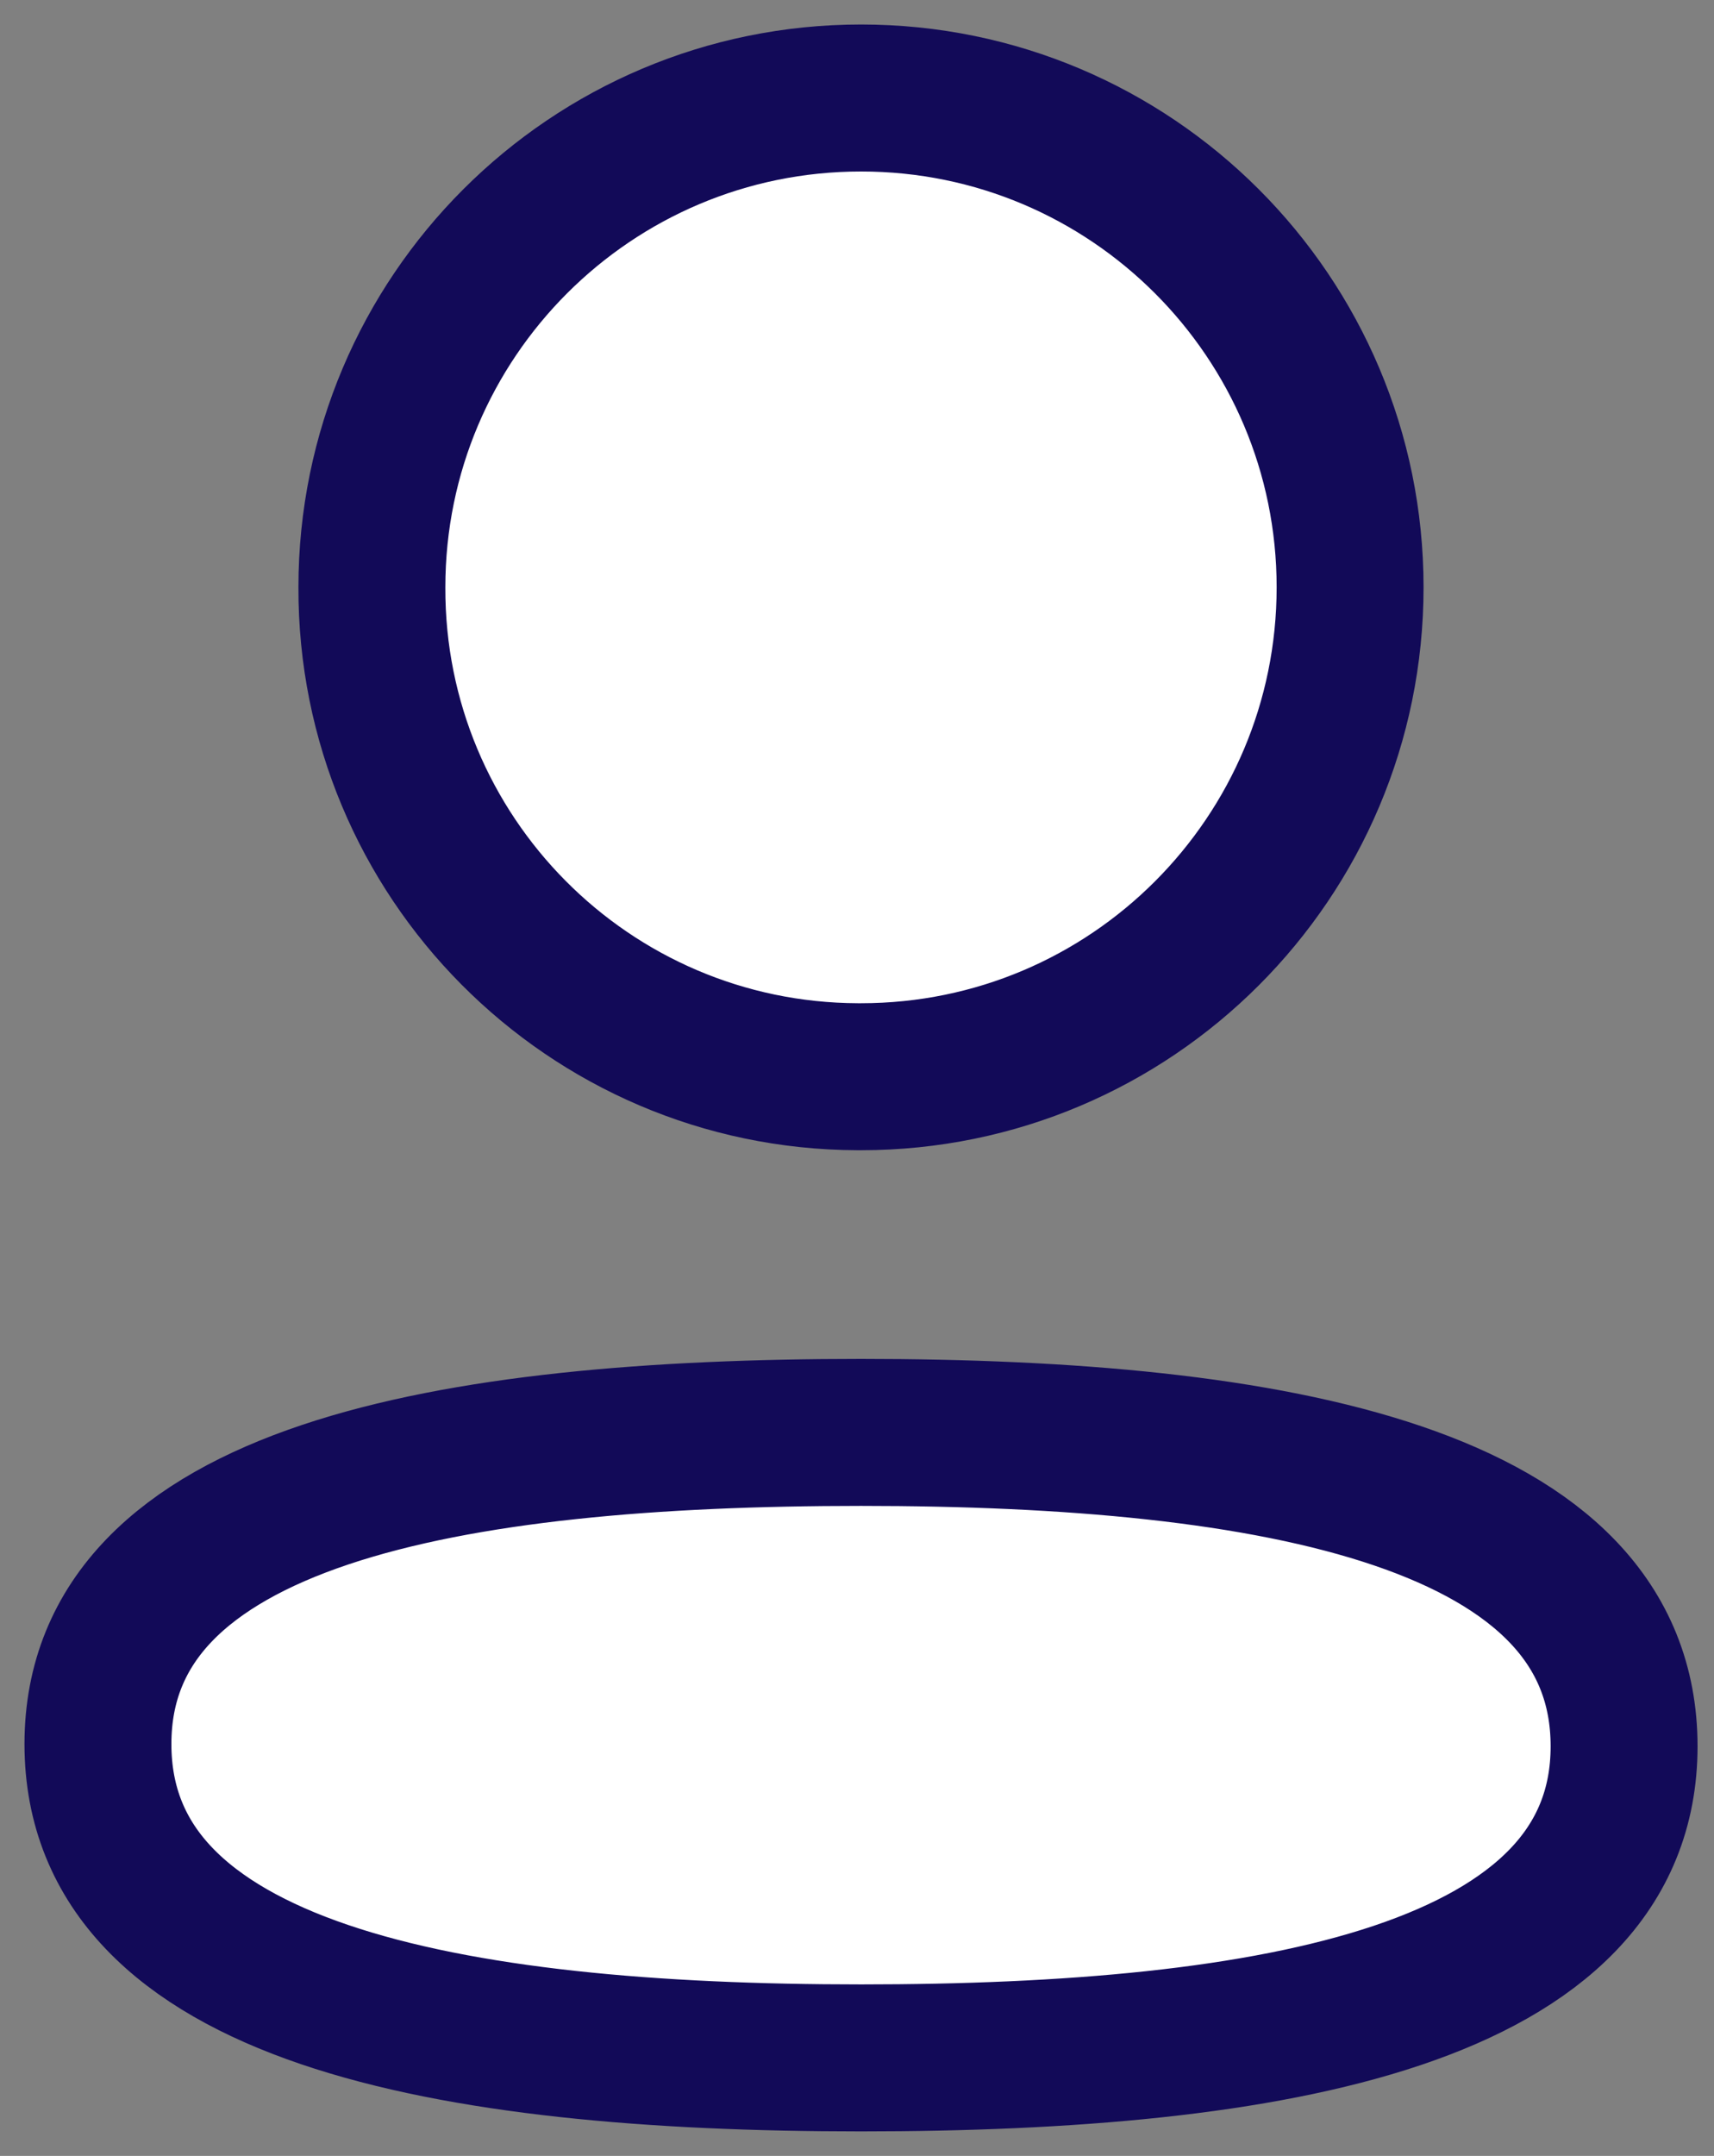
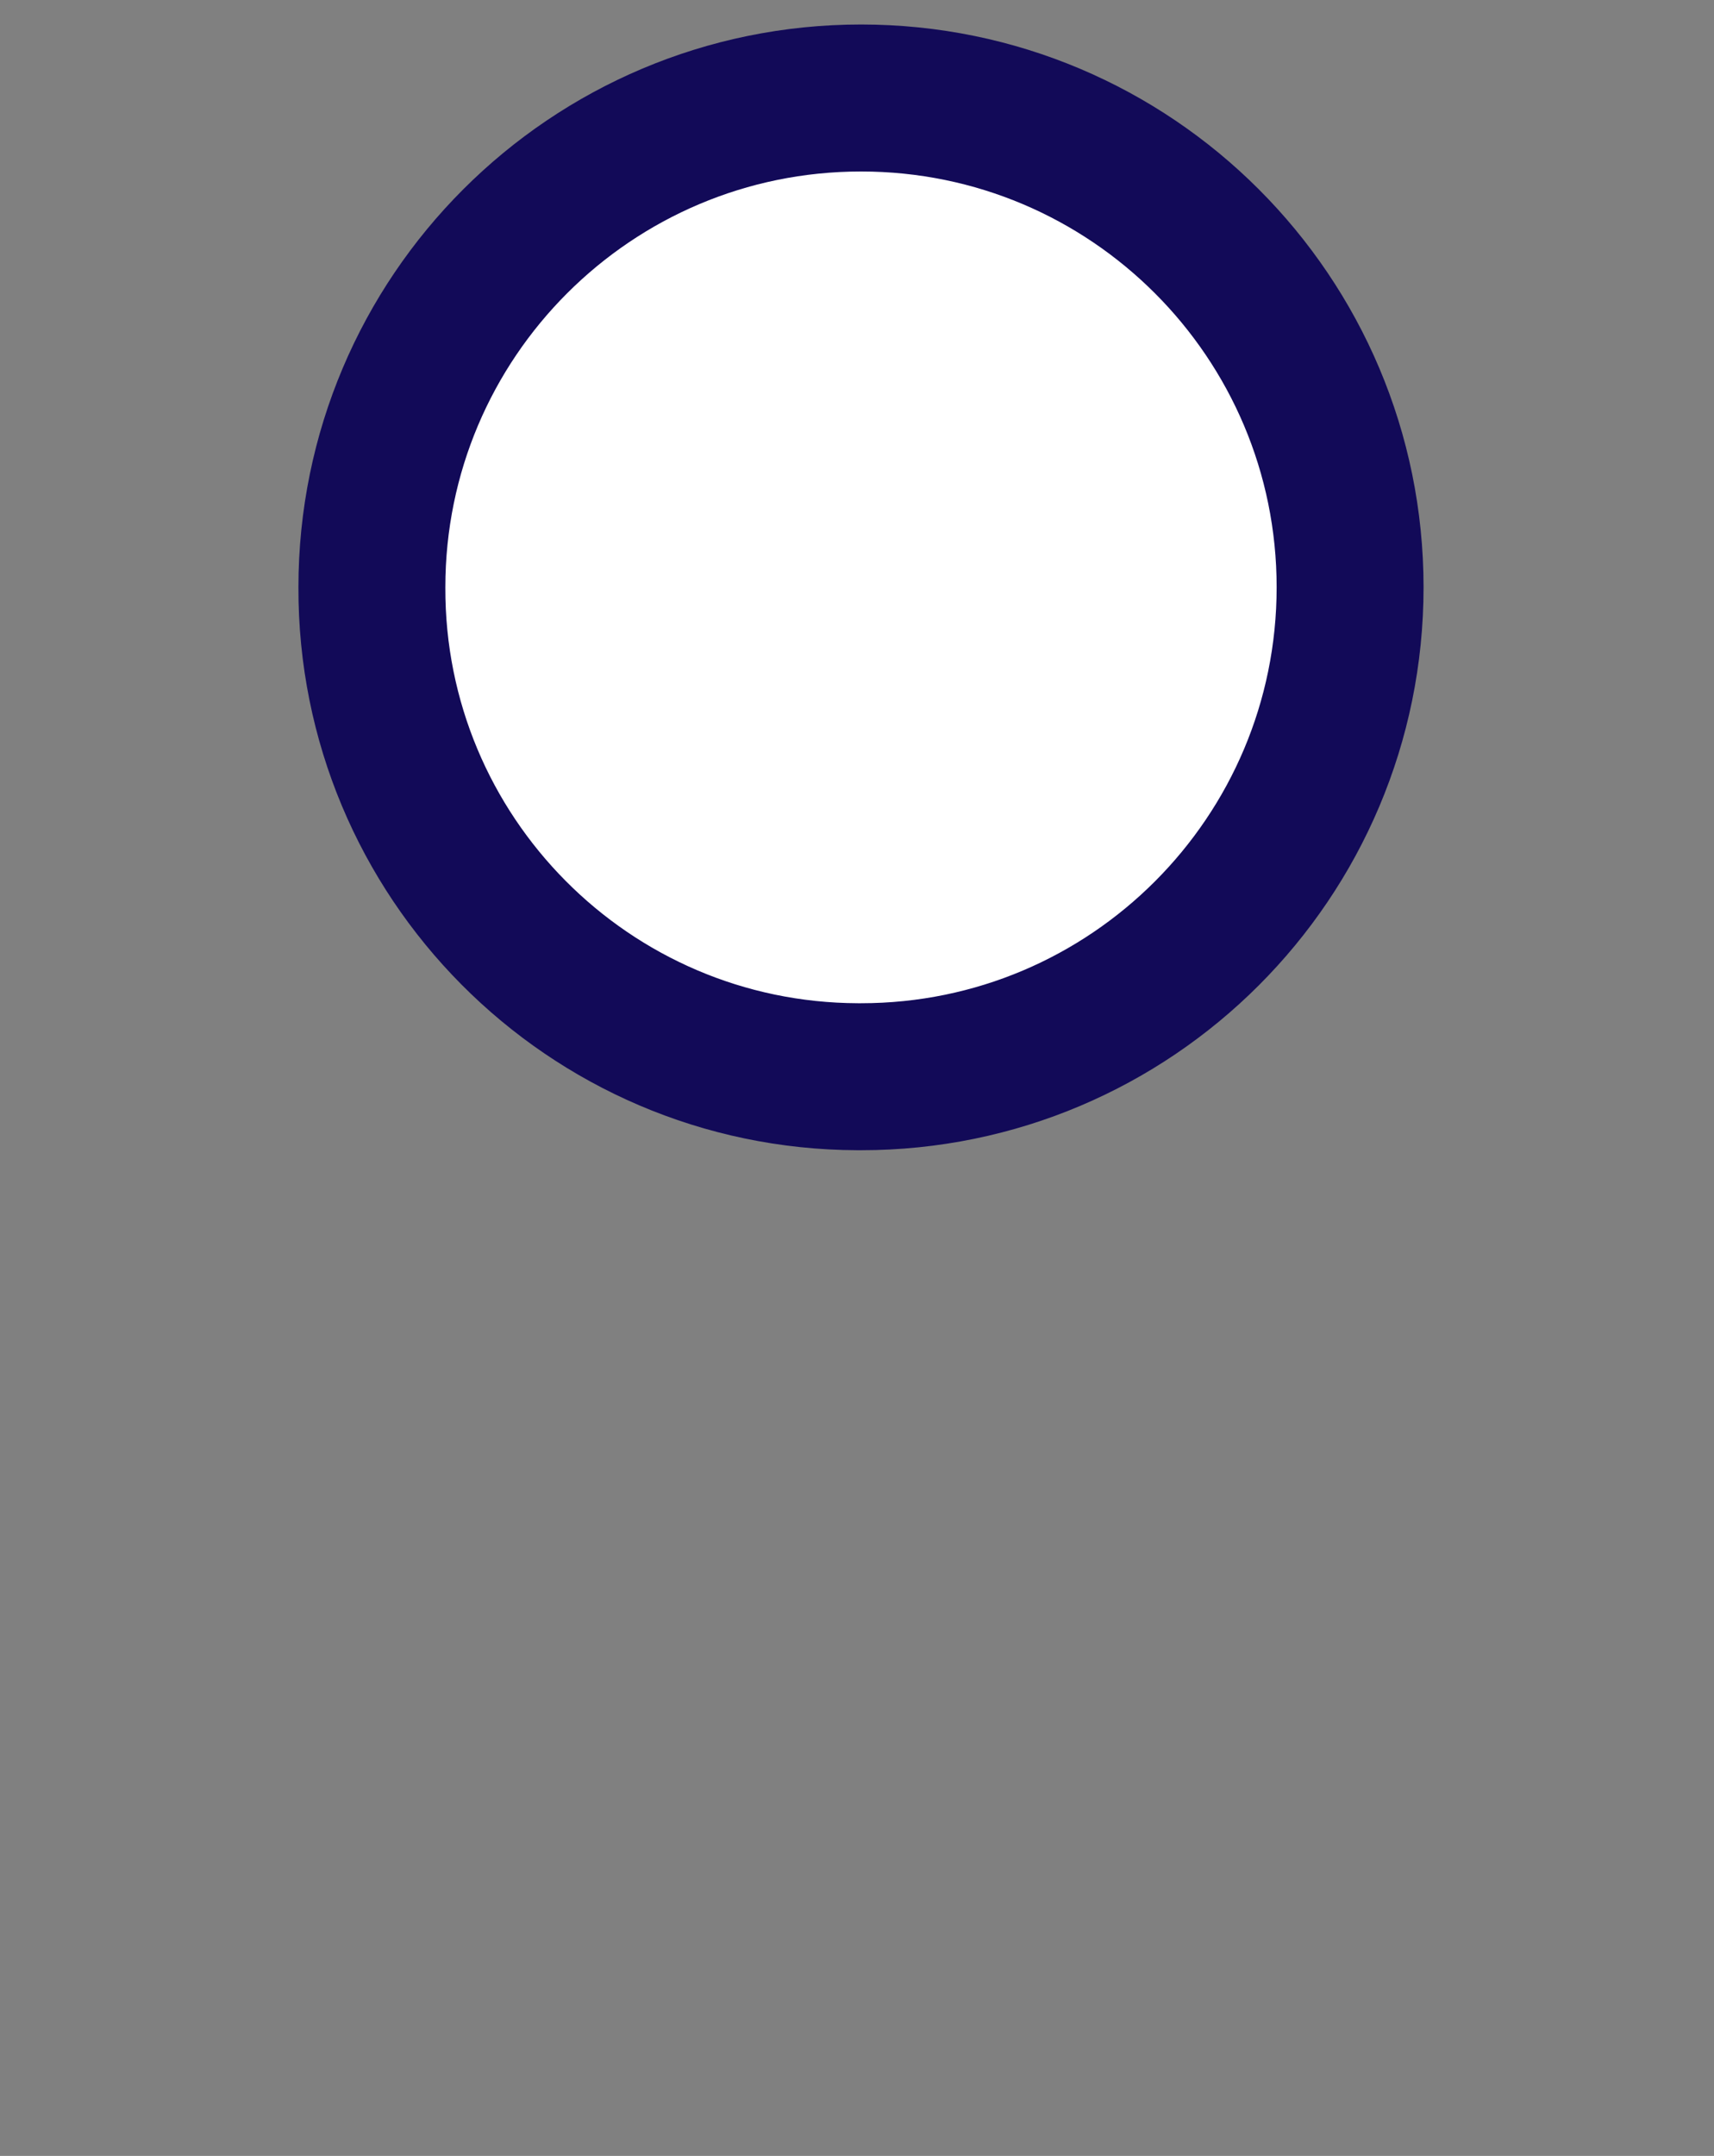
<svg xmlns="http://www.w3.org/2000/svg" width="35" height="44" viewBox="0 0 35 44" fill="none">
  <rect x="0" y="0" width="35" height="44" fill="#808080" stroke="none" />
-   <path fill-rule="evenodd" clip-rule="evenodd" d="M17.583 29.234C9.178 29.234 2 30.505 2 35.594C2 40.684 9.132 42 17.583 42C25.988 42 33.164 40.727 33.164 35.64C33.164 30.552 26.034 29.234 17.583 29.234Z" fill="white" stroke="#120A58" stroke-width="3" stroke-linecap="round" stroke-linejoin="round" />
  <path fill-rule="evenodd" clip-rule="evenodd" d="M17.583 21.975C23.099 21.975 27.569 17.502 27.569 11.986C27.569 6.471 23.099 2 17.583 2C12.067 2 7.594 6.471 7.594 11.986C7.576 17.484 12.018 21.956 17.513 21.975H17.583Z" fill="white" stroke="#120A58" stroke-width="3" stroke-linecap="round" stroke-linejoin="round" />
</svg>